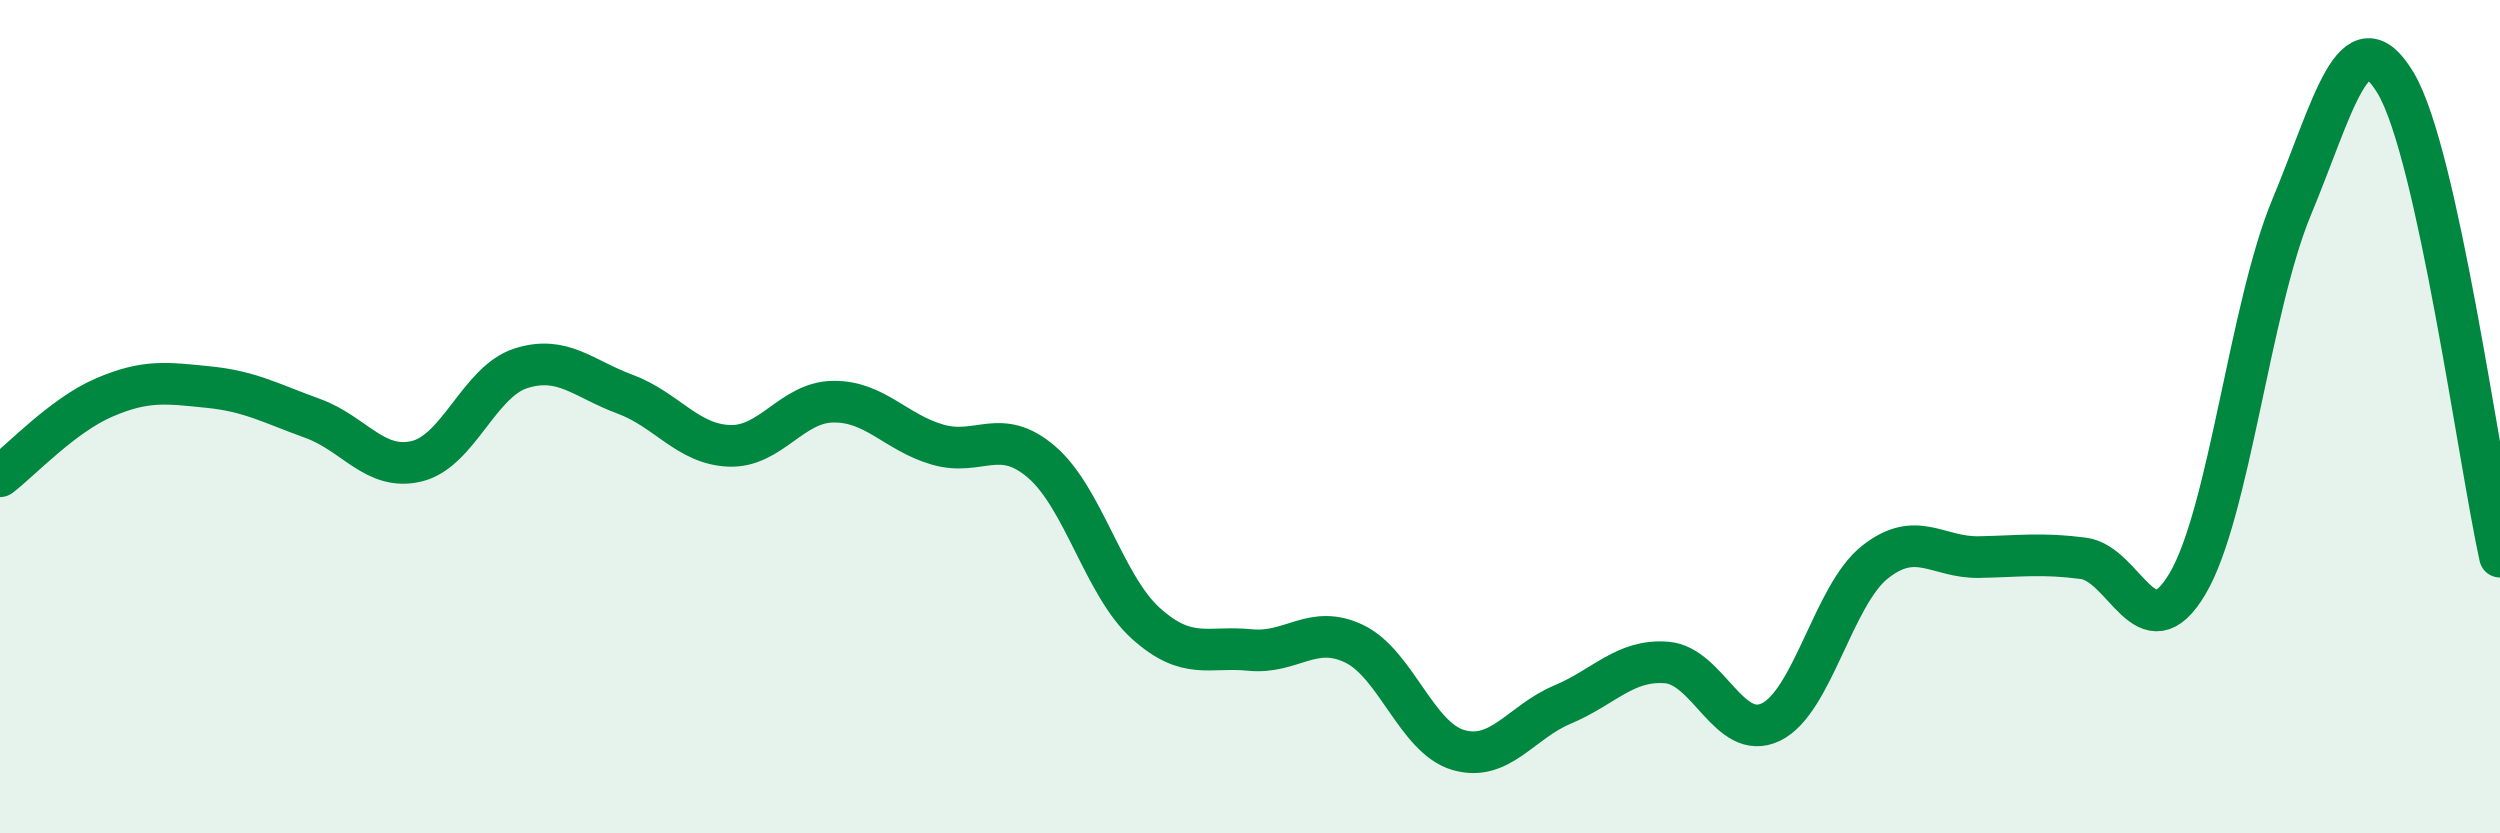
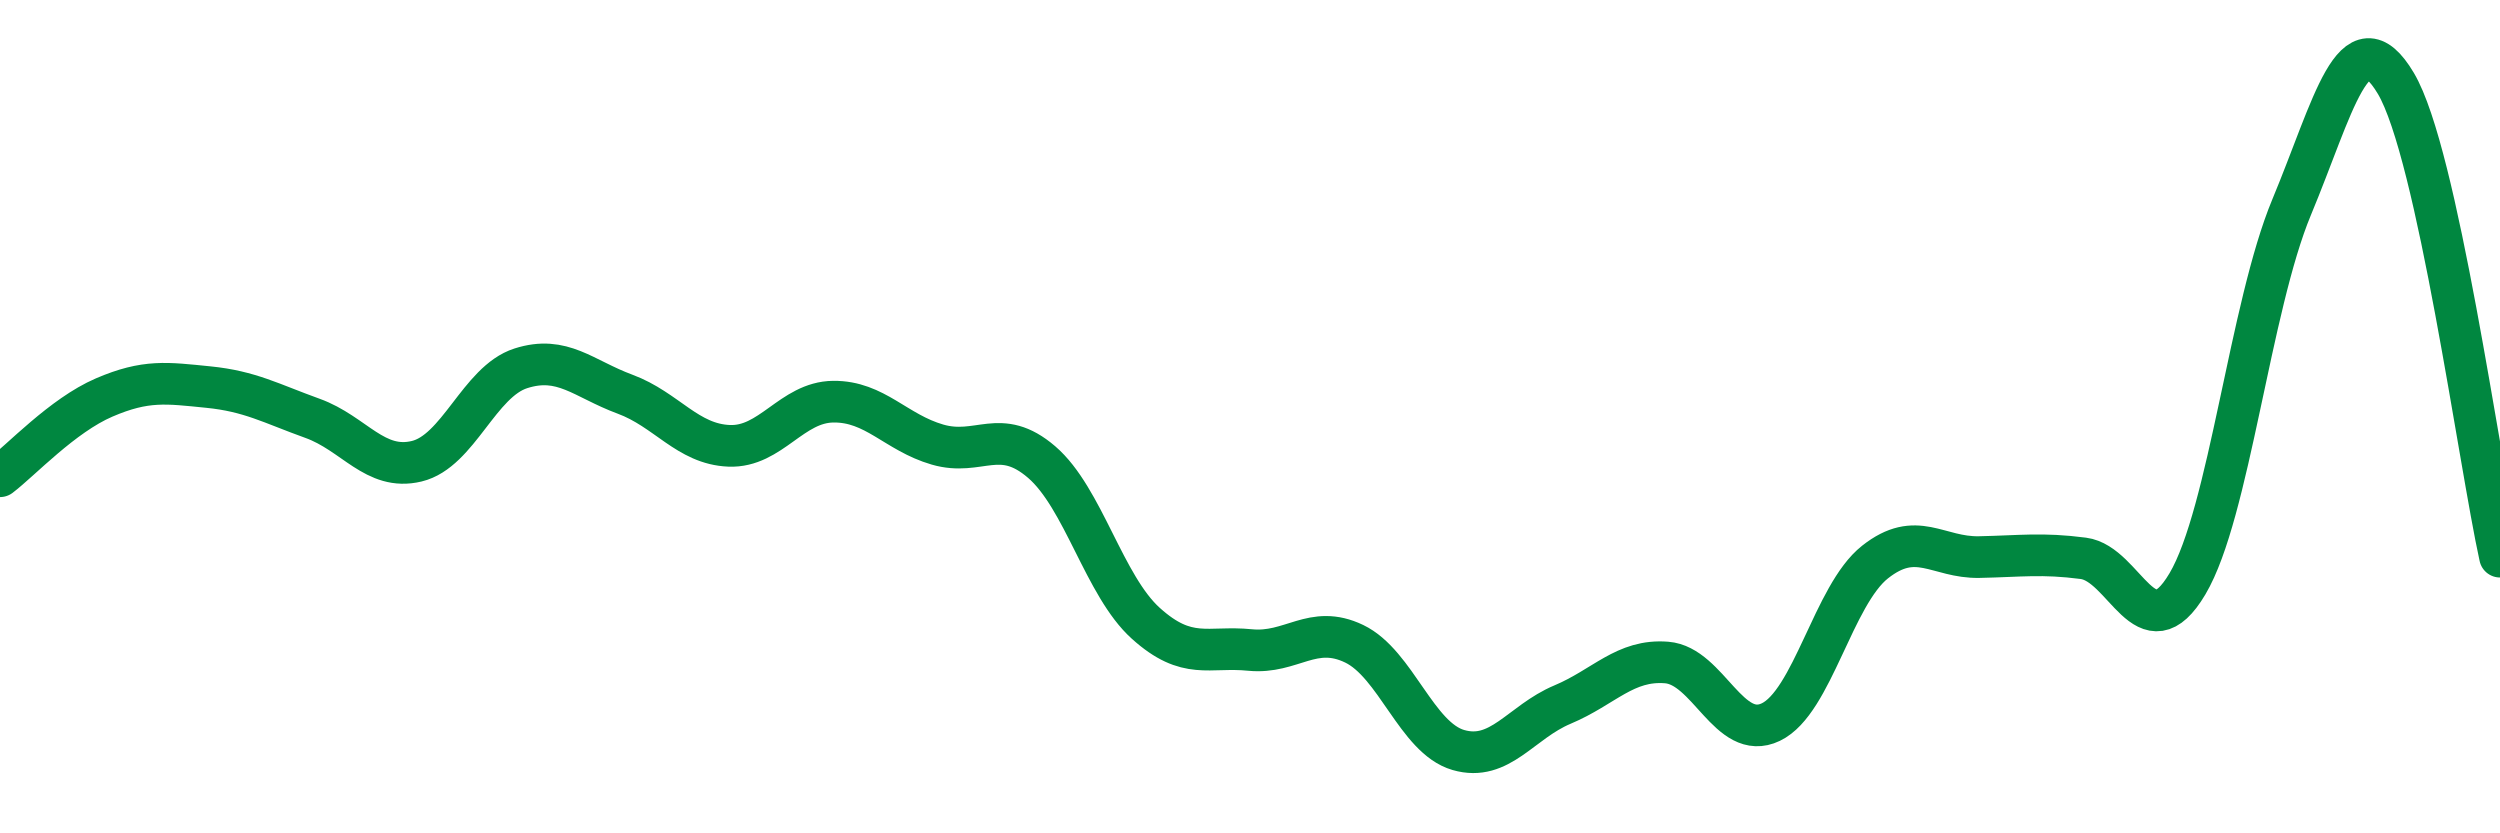
<svg xmlns="http://www.w3.org/2000/svg" width="60" height="20" viewBox="0 0 60 20">
-   <path d="M 0,11.43 C 0.5,11.05 1.5,9.97 2.5,9.54 C 3.5,9.11 4,9.19 5,9.29 C 6,9.39 6.5,9.68 7.5,10.04 C 8.5,10.4 9,11.31 10,11.07 C 11,10.83 11.5,9.16 12.5,8.84 C 13.5,8.52 14,9.09 15,9.46 C 16,9.83 16.5,10.66 17.5,10.7 C 18.5,10.74 19,9.65 20,9.64 C 21,9.63 21.5,10.38 22.5,10.67 C 23.5,10.96 24,10.23 25,11.09 C 26,11.95 26.5,14.06 27.5,14.96 C 28.5,15.86 29,15.5 30,15.6 C 31,15.7 31.5,14.97 32.5,15.45 C 33.5,15.93 34,17.71 35,18 C 36,18.29 36.5,17.33 37.5,16.91 C 38.5,16.49 39,15.82 40,15.9 C 41,15.98 41.5,17.81 42.5,17.33 C 43.5,16.85 44,14.28 45,13.49 C 46,12.7 46.5,13.39 47.5,13.37 C 48.5,13.35 49,13.27 50,13.4 C 51,13.53 51.5,15.7 52.5,14.01 C 53.5,12.32 54,7.37 55,4.97 C 56,2.57 56.5,0.32 57.5,2 C 58.5,3.68 59.5,11.09 60,13.36L60 20L0 20Z" fill="#008740" opacity="0.1" stroke-linecap="round" stroke-linejoin="round" />
  <path d="M 0,11.43 C 0.5,11.05 1.5,9.97 2.5,9.54 C 3.5,9.11 4,9.19 5,9.29 C 6,9.39 6.5,9.68 7.5,10.04 C 8.5,10.4 9,11.31 10,11.07 C 11,10.83 11.5,9.16 12.5,8.84 C 13.5,8.52 14,9.09 15,9.46 C 16,9.83 16.5,10.66 17.5,10.7 C 18.5,10.74 19,9.65 20,9.64 C 21,9.63 21.5,10.38 22.5,10.67 C 23.5,10.96 24,10.23 25,11.09 C 26,11.95 26.5,14.06 27.5,14.96 C 28.5,15.86 29,15.5 30,15.6 C 31,15.7 31.5,14.97 32.5,15.45 C 33.5,15.93 34,17.71 35,18 C 36,18.29 36.5,17.33 37.5,16.91 C 38.5,16.49 39,15.82 40,15.9 C 41,15.98 41.5,17.81 42.5,17.33 C 43.5,16.85 44,14.28 45,13.49 C 46,12.7 46.5,13.39 47.5,13.37 C 48.5,13.35 49,13.27 50,13.4 C 51,13.53 51.5,15.7 52.5,14.01 C 53.5,12.32 54,7.37 55,4.97 C 56,2.57 56.5,0.32 57.5,2 C 58.5,3.68 59.5,11.09 60,13.36" stroke="#008740" stroke-width="1" fill="none" stroke-linecap="round" stroke-linejoin="round" />
</svg>